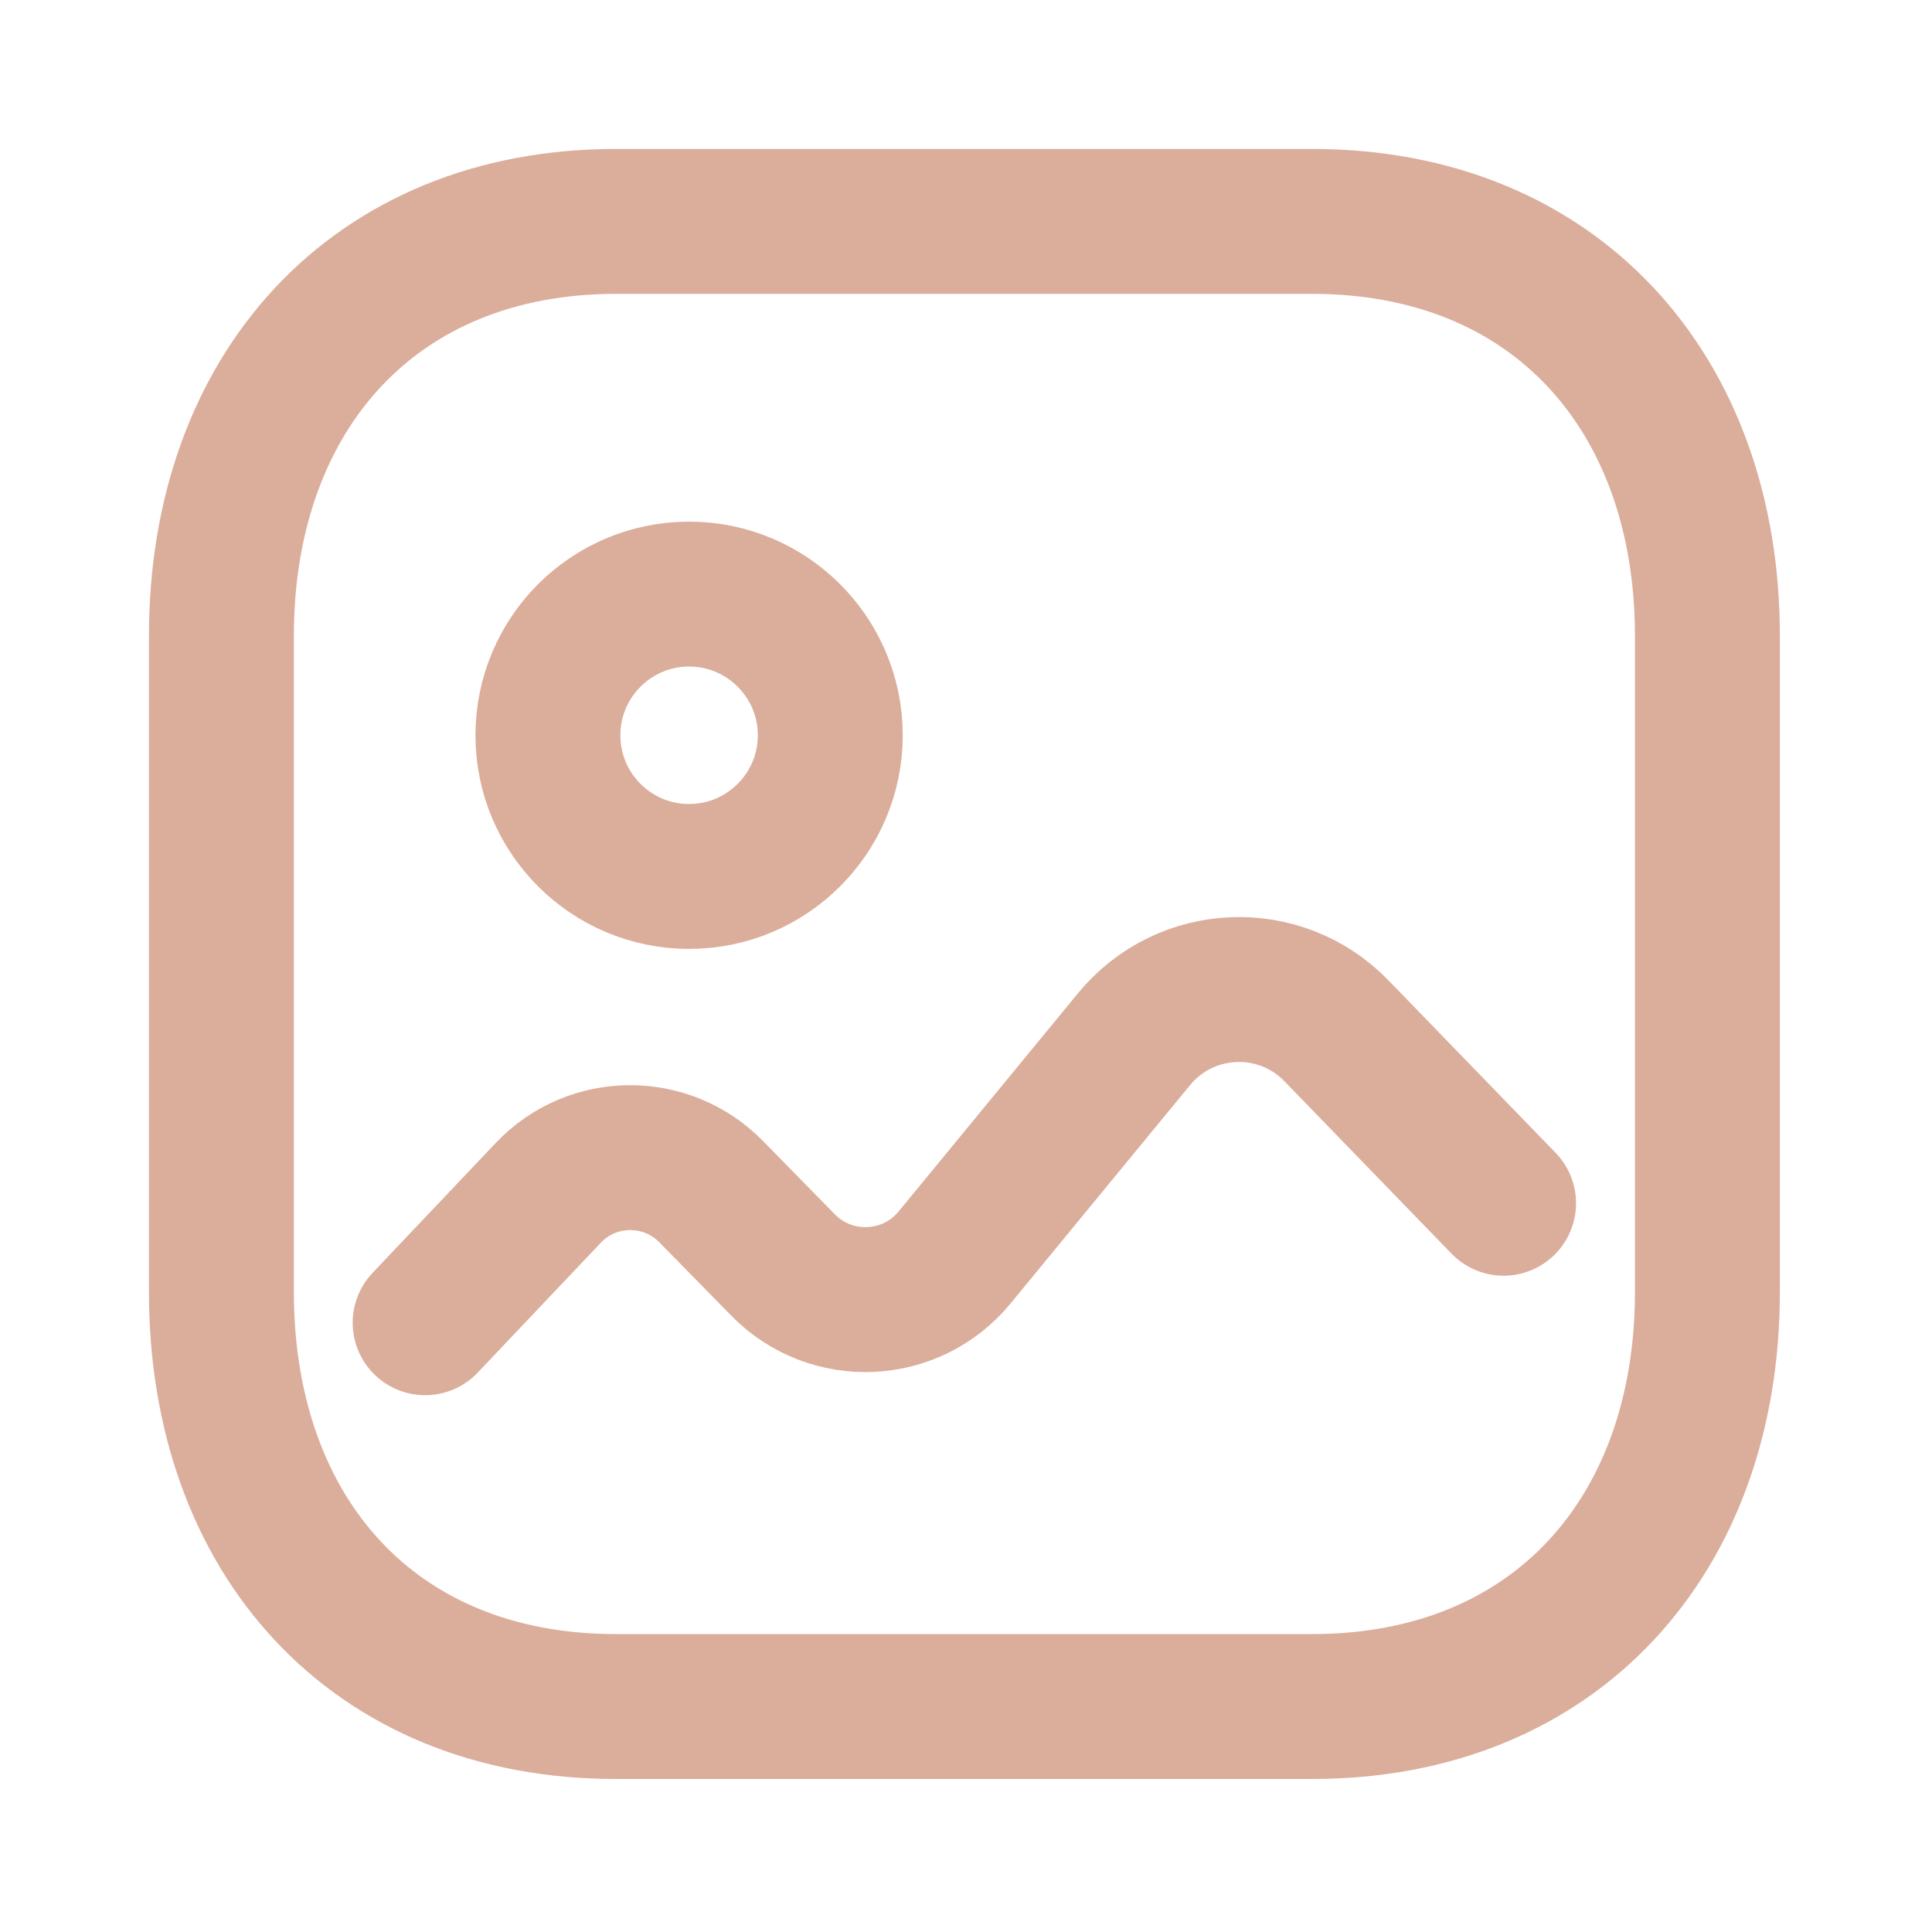
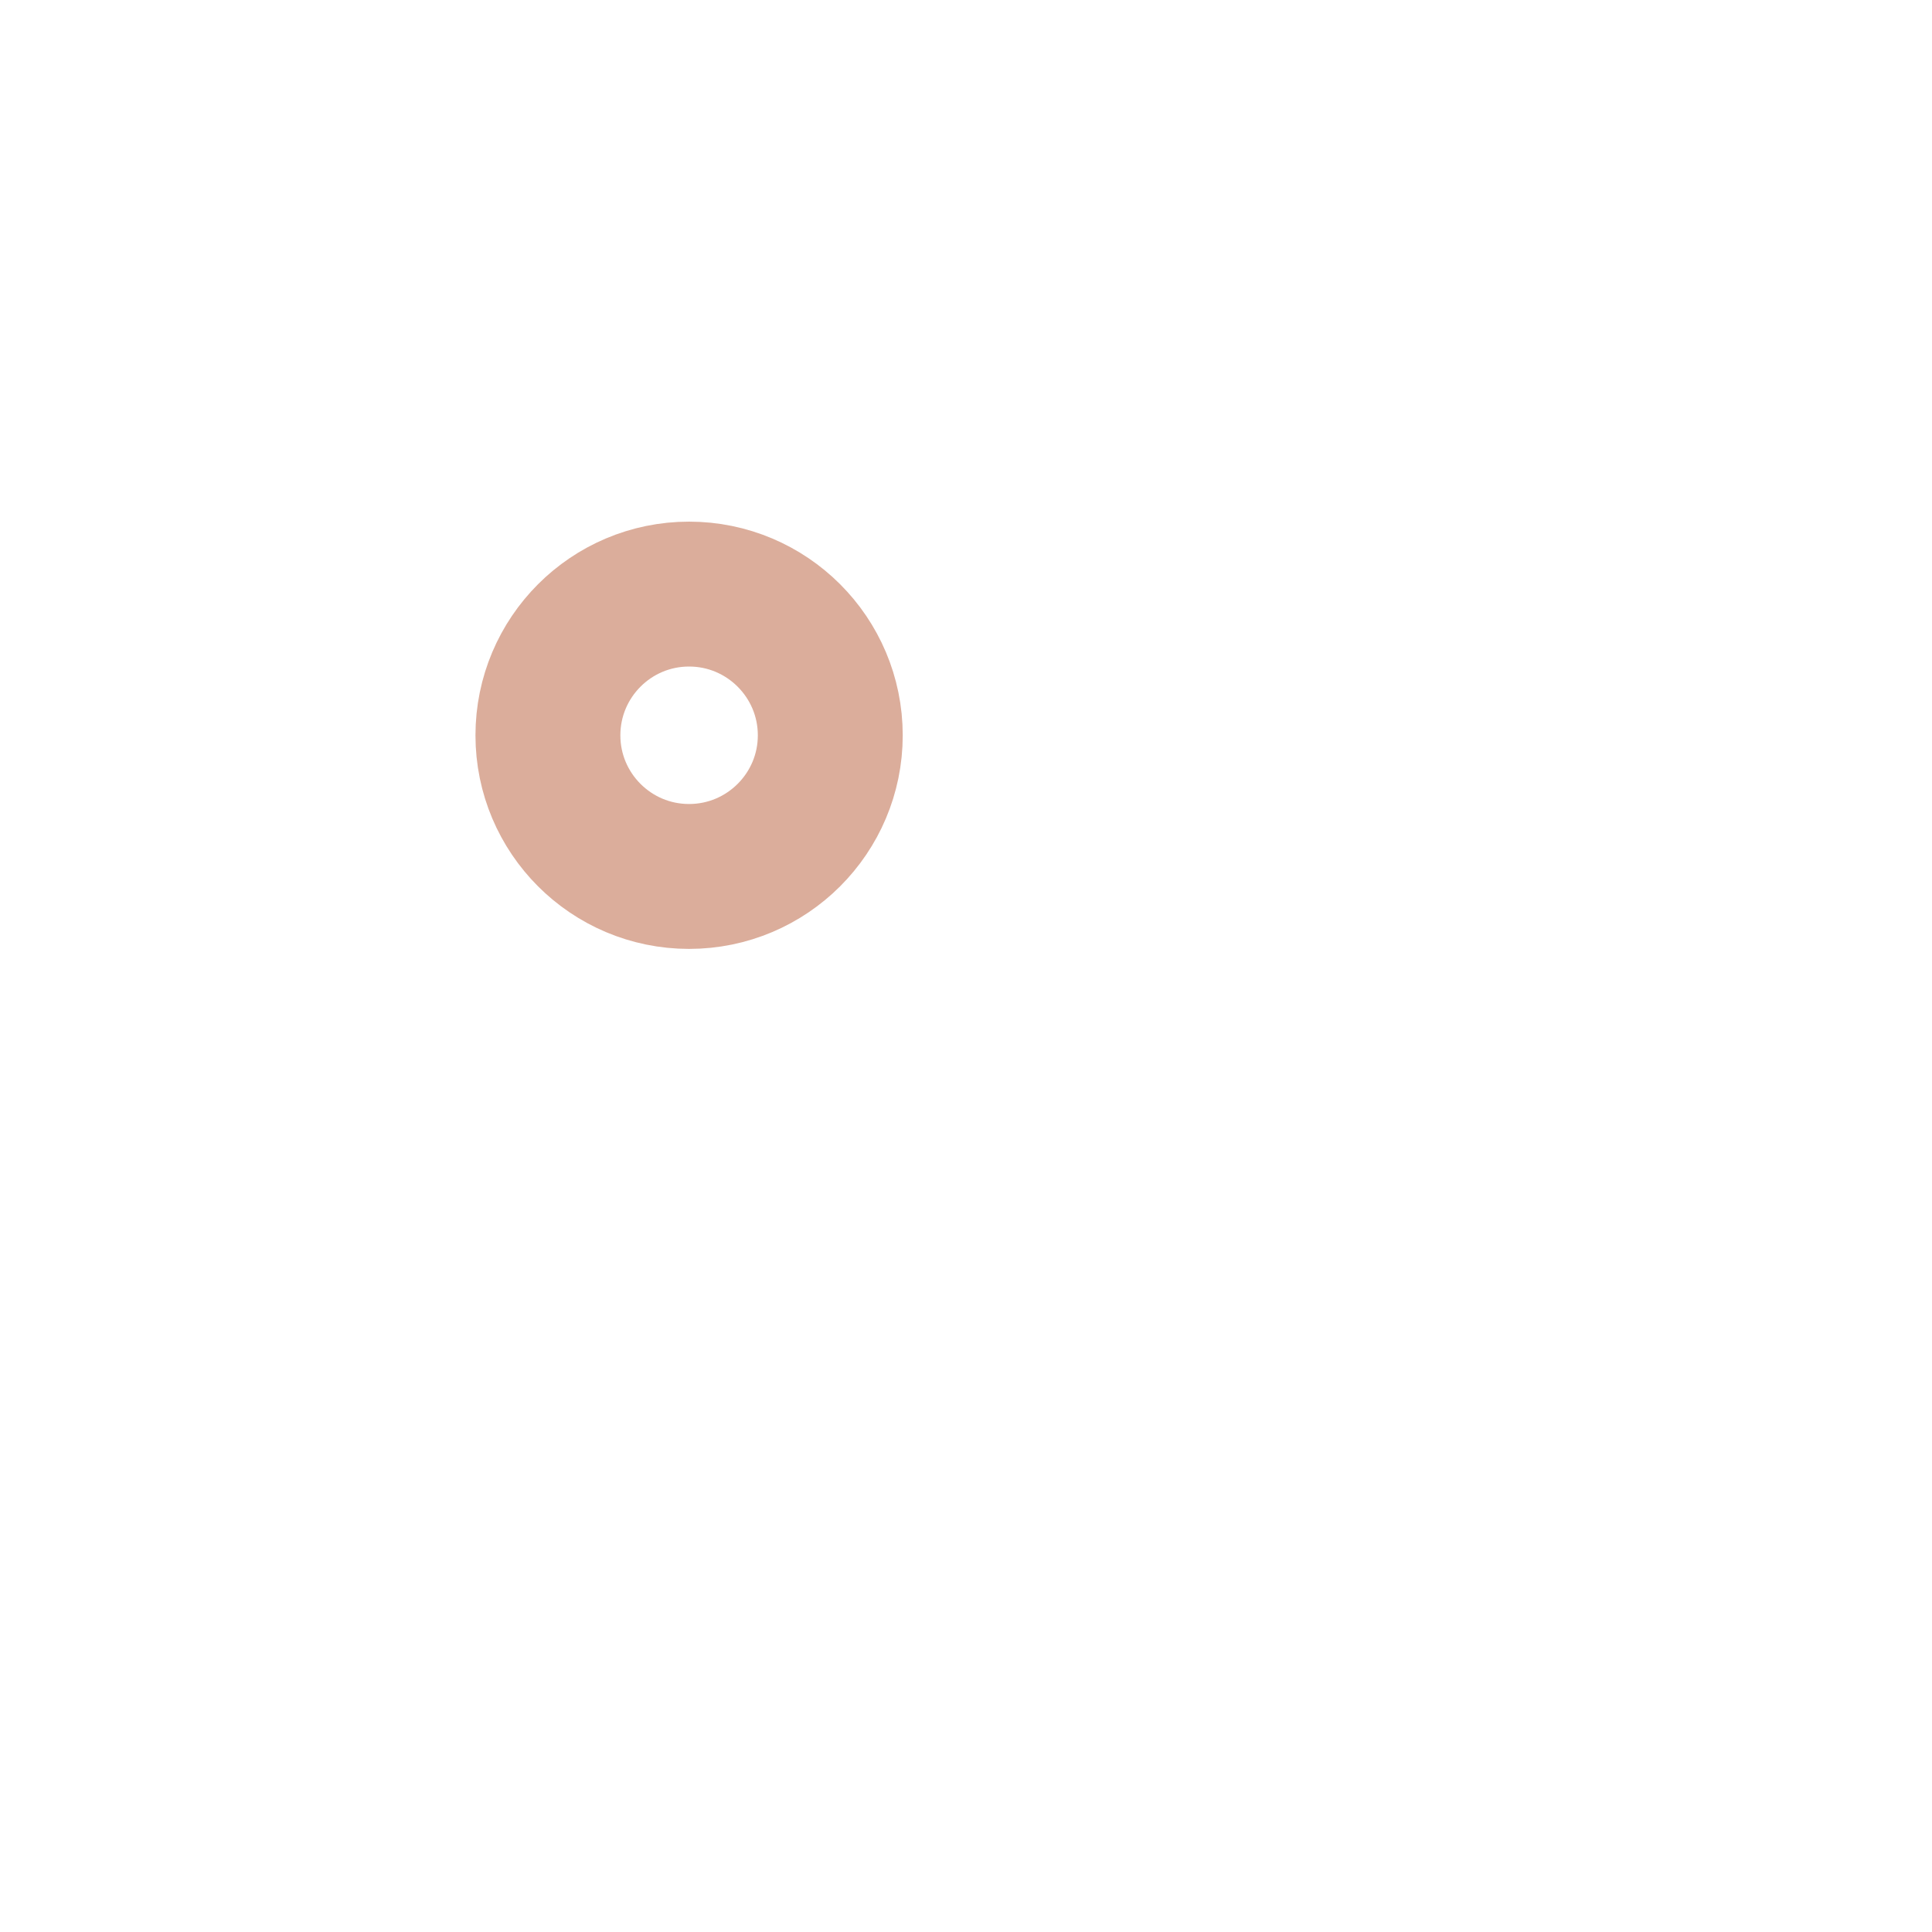
<svg xmlns="http://www.w3.org/2000/svg" width="20" height="20" viewBox="0 0 20 20" fill="none">
-   <path fill-rule="evenodd" clip-rule="evenodd" d="M17.675 6.583V13.375C17.675 15.892 16.1 17.666 13.583 17.666H6.375C3.858 17.666 2.292 15.892 2.292 13.375V6.583C2.292 4.067 3.867 2.292 6.375 2.292H13.583C16.1 2.292 17.675 4.067 17.675 6.583Z" stroke="#DBAD9B" stroke-width="1.5" stroke-linecap="round" stroke-linejoin="round" />
-   <path d="M4.401 13.693L5.675 12.349C6.134 11.864 6.905 11.862 7.369 12.343L8.106 13.095C8.604 13.603 9.431 13.566 9.882 13.017L11.739 10.758C12.273 10.108 13.251 10.068 13.835 10.671L15.565 12.456" stroke="#DBAD9B" stroke-width="1.5" stroke-linecap="round" stroke-linejoin="round" />
  <path fill-rule="evenodd" clip-rule="evenodd" d="M8.595 7.612C8.595 8.418 7.94 9.073 7.133 9.073C6.326 9.073 5.672 8.418 5.672 7.612C5.672 6.805 6.326 6.15 7.133 6.15C7.94 6.15 8.595 6.805 8.595 7.612Z" stroke="#DBAD9B" stroke-width="1.5" stroke-linecap="round" stroke-linejoin="round" />
</svg>